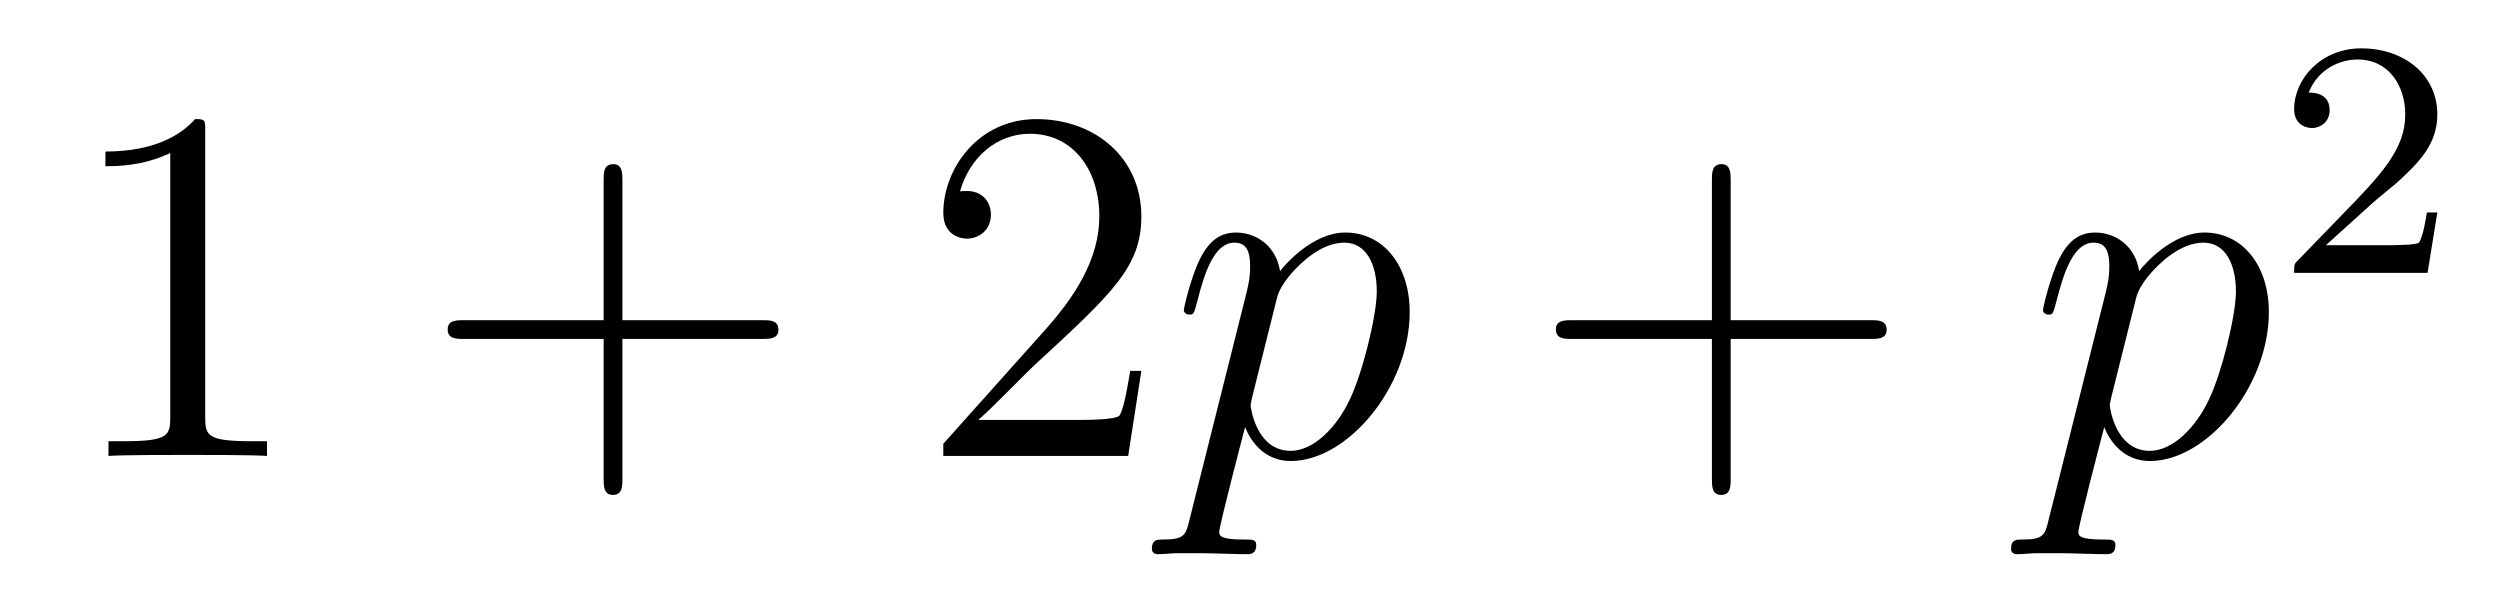
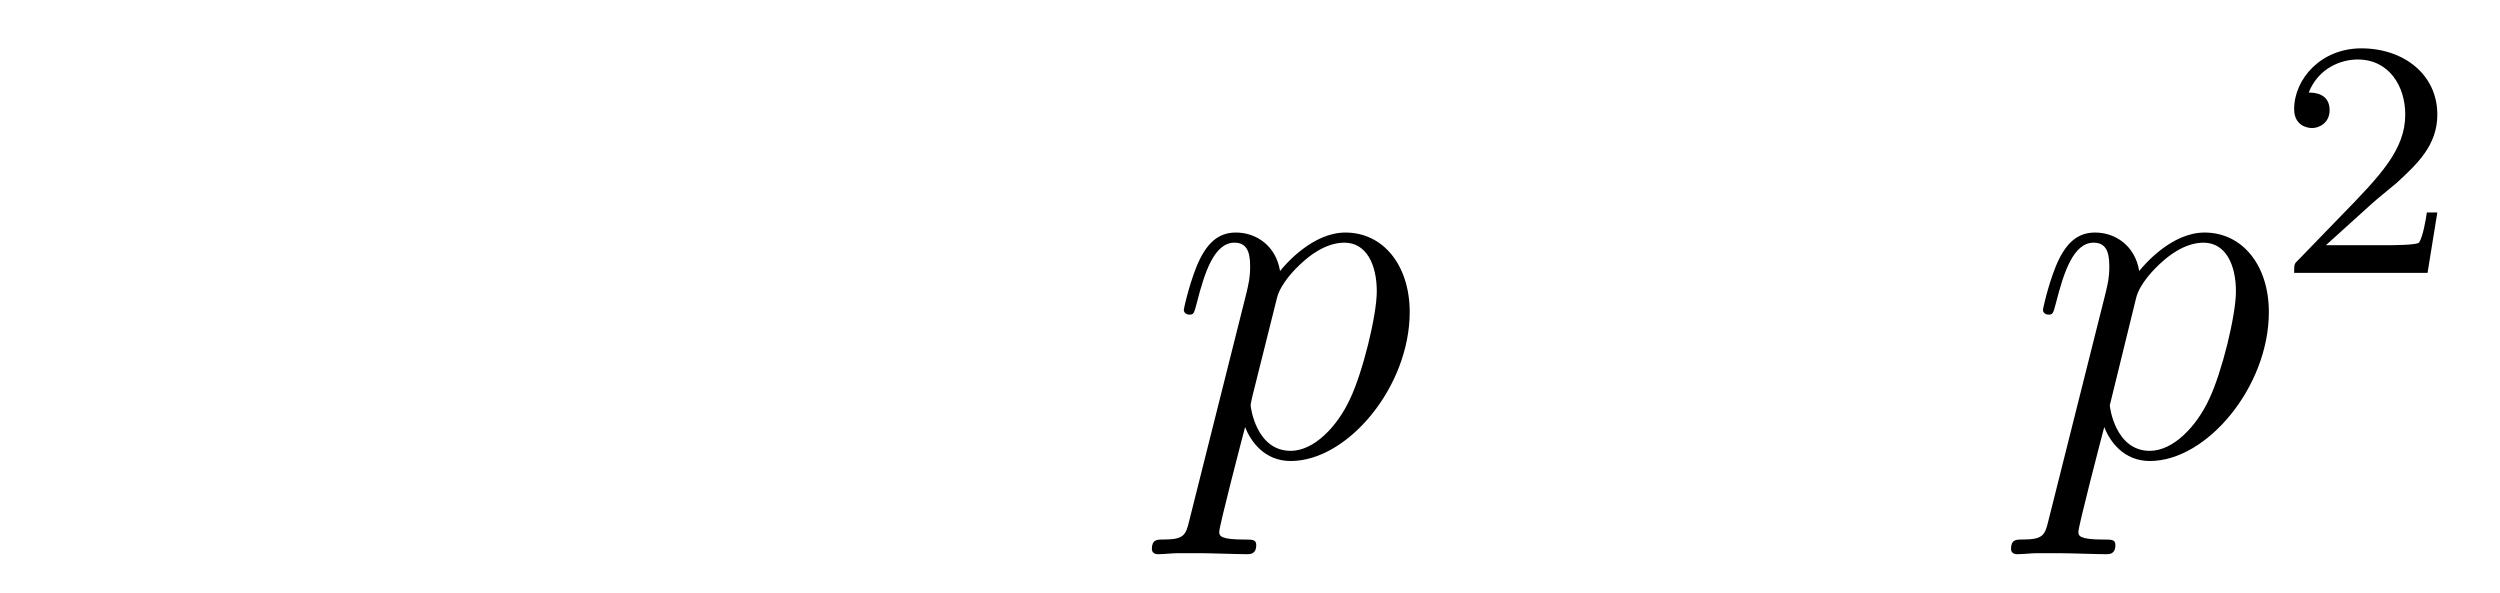
<svg xmlns="http://www.w3.org/2000/svg" height="14pt" version="1.1" viewBox="0 -14 59 14" width="59pt">
  <g id="page1">
    <g transform="matrix(1 0 0 1 -127 651)">
-       <path d="M131.843 -661.902C131.843 -662.178 131.843 -662.189 131.604 -662.189C131.317 -661.867 130.719 -661.424 129.488 -661.424V-661.078C129.763 -661.078 130.36 -661.078 131.018 -661.388V-655.16C131.018 -654.73 130.982 -654.587 129.93 -654.587H129.56V-654.24C129.882 -654.264 131.042 -654.264 131.436 -654.264C131.831 -654.264 132.978 -654.264 133.301 -654.24V-654.587H132.931C131.879 -654.587 131.843 -654.73 131.843 -655.16V-661.902Z" fill-rule="evenodd" />
-       <path d="M141.689 -657.001H144.988C145.155 -657.001 145.371 -657.001 145.371 -657.217C145.371 -657.444 145.167 -657.444 144.988 -657.444H141.689V-660.743C141.689 -660.91 141.689 -661.126 141.473 -661.126C141.246 -661.126 141.246 -660.922 141.246 -660.743V-657.444H137.947C137.78 -657.444 137.565 -657.444 137.565 -657.228C137.565 -657.001 137.768 -657.001 137.947 -657.001H141.246V-653.702C141.246 -653.535 141.246 -653.32 141.461 -653.32C141.689 -653.32 141.689 -653.523 141.689 -653.702V-657.001Z" fill-rule="evenodd" />
-       <path d="M153.936 -656.248H153.673C153.637 -656.045 153.541 -655.387 153.422 -655.196C153.338 -655.089 152.657 -655.089 152.298 -655.089H150.087C150.41 -655.364 151.139 -656.129 151.449 -656.416C153.266 -658.089 153.936 -658.711 153.936 -659.894C153.936 -661.269 152.848 -662.189 151.461 -662.189C150.075 -662.189 149.262 -661.006 149.262 -659.978C149.262 -659.368 149.788 -659.368 149.824 -659.368C150.075 -659.368 150.385 -659.547 150.385 -659.93C150.385 -660.265 150.158 -660.492 149.824 -660.492C149.716 -660.492 149.692 -660.492 149.656 -660.48C149.884 -661.293 150.529 -661.843 151.306 -661.843C152.322 -661.843 152.944 -660.994 152.944 -659.894C152.944 -658.878 152.358 -657.993 151.677 -657.228L149.262 -654.527V-654.24H153.625L153.936 -656.248Z" fill-rule="evenodd" />
      <path d="M155.069 -652.722C154.985 -652.363 154.938 -652.267 154.448 -652.267C154.304 -652.267 154.184 -652.267 154.184 -652.04C154.184 -652.017 154.196 -651.921 154.328 -651.921C154.483 -651.921 154.651 -651.945 154.806 -651.945H155.32C155.571 -651.945 156.181 -651.921 156.432 -651.921C156.503 -651.921 156.647 -651.921 156.647 -652.136C156.647 -652.267 156.563 -652.267 156.36 -652.267C155.81 -652.267 155.774 -652.351 155.774 -652.447C155.774 -652.59 156.312 -654.647 156.384 -654.921C156.515 -654.587 156.838 -654.12 157.46 -654.12C158.811 -654.12 160.269 -655.878 160.269 -657.635C160.269 -658.735 159.648 -659.512 158.751 -659.512C157.986 -659.512 157.34 -658.771 157.209 -658.603C157.113 -659.201 156.647 -659.512 156.169 -659.512C155.822 -659.512 155.547 -659.344 155.32 -658.89C155.105 -658.46 154.938 -657.731 154.938 -657.683C154.938 -657.635 154.985 -657.575 155.069 -657.575C155.165 -657.575 155.177 -657.587 155.248 -657.862C155.427 -658.567 155.655 -659.273 156.133 -659.273C156.408 -659.273 156.503 -659.081 156.503 -658.723C156.503 -658.436 156.468 -658.316 156.42 -658.101L155.069 -652.722ZM157.137 -657.97C157.221 -658.304 157.556 -658.651 157.747 -658.818C157.878 -658.938 158.273 -659.273 158.727 -659.273C159.253 -659.273 159.492 -658.747 159.492 -658.125C159.492 -657.551 159.157 -656.2 158.858 -655.579C158.56 -654.933 158.01 -654.36 157.46 -654.36C156.647 -654.36 156.515 -655.387 156.515 -655.435C156.515 -655.471 156.539 -655.567 156.551 -655.627L157.137 -657.97Z" fill-rule="evenodd" />
-       <path d="M167.844 -657.001H171.143C171.31 -657.001 171.525 -657.001 171.525 -657.217C171.525 -657.444 171.322 -657.444 171.143 -657.444H167.844V-660.743C167.844 -660.91 167.844 -661.126 167.628 -661.126C167.401 -661.126 167.401 -660.922 167.401 -660.743V-657.444H164.102C163.935 -657.444 163.719 -657.444 163.719 -657.228C163.719 -657.001 163.923 -657.001 164.102 -657.001H167.401V-653.702C167.401 -653.535 167.401 -653.32 167.616 -653.32C167.844 -653.32 167.844 -653.523 167.844 -653.702V-657.001Z" fill-rule="evenodd" />
-       <path d="M175.345 -652.722C175.261 -652.363 175.214 -652.267 174.724 -652.267C174.58 -652.267 174.46 -652.267 174.46 -652.04C174.46 -652.017 174.472 -651.921 174.604 -651.921C174.759 -651.921 174.927 -651.945 175.082 -651.945H175.596C175.847 -651.945 176.457 -651.921 176.708 -651.921C176.78 -651.921 176.923 -651.921 176.923 -652.136C176.923 -652.267 176.84 -652.267 176.636 -652.267C176.086 -652.267 176.05 -652.351 176.05 -652.447C176.05 -652.59 176.588 -654.647 176.66 -654.921C176.791 -654.587 177.114 -654.12 177.736 -654.12C179.087 -654.12 180.545 -655.878 180.545 -657.635C180.545 -658.735 179.924 -659.512 179.027 -659.512C178.262 -659.512 177.616 -658.771 177.485 -658.603C177.389 -659.201 176.923 -659.512 176.445 -659.512C176.098 -659.512 175.823 -659.344 175.596 -658.89C175.381 -658.46 175.214 -657.731 175.214 -657.683C175.214 -657.635 175.261 -657.575 175.345 -657.575C175.441 -657.575 175.453 -657.587 175.524 -657.862C175.704 -658.567 175.931 -659.273 176.409 -659.273C176.684 -659.273 176.78 -659.081 176.78 -658.723C176.78 -658.436 176.744 -658.316 176.696 -658.101L175.345 -652.722ZM177.413 -657.97C177.497 -658.304 177.832 -658.651 178.023 -658.818C178.154 -658.938 178.549 -659.273 179.003 -659.273C179.529 -659.273 179.768 -658.747 179.768 -658.125C179.768 -657.551 179.433 -656.2 179.135 -655.579C178.836 -654.933 178.286 -654.36 177.736 -654.36C176.923 -654.36 176.791 -655.387 176.791 -655.435C176.791 -655.471 176.815 -655.567 176.827 -655.627L177.413 -657.97Z" fill-rule="evenodd" />
+       <path d="M175.345 -652.722C175.261 -652.363 175.214 -652.267 174.724 -652.267C174.58 -652.267 174.46 -652.267 174.46 -652.04C174.46 -652.017 174.472 -651.921 174.604 -651.921C174.759 -651.921 174.927 -651.945 175.082 -651.945H175.596C175.847 -651.945 176.457 -651.921 176.708 -651.921C176.78 -651.921 176.923 -651.921 176.923 -652.136C176.923 -652.267 176.84 -652.267 176.636 -652.267C176.086 -652.267 176.05 -652.351 176.05 -652.447C176.05 -652.59 176.588 -654.647 176.66 -654.921C176.791 -654.587 177.114 -654.12 177.736 -654.12C179.087 -654.12 180.545 -655.878 180.545 -657.635C180.545 -658.735 179.924 -659.512 179.027 -659.512C178.262 -659.512 177.616 -658.771 177.485 -658.603C177.389 -659.201 176.923 -659.512 176.445 -659.512C176.098 -659.512 175.823 -659.344 175.596 -658.89C175.381 -658.46 175.214 -657.731 175.214 -657.683C175.214 -657.635 175.261 -657.575 175.345 -657.575C175.441 -657.575 175.453 -657.587 175.524 -657.862C175.704 -658.567 175.931 -659.273 176.409 -659.273C176.684 -659.273 176.78 -659.081 176.78 -658.723C176.78 -658.436 176.744 -658.316 176.696 -658.101L175.345 -652.722ZM177.413 -657.97C177.497 -658.304 177.832 -658.651 178.023 -658.818C178.154 -658.938 178.549 -659.273 179.003 -659.273C179.529 -659.273 179.768 -658.747 179.768 -658.125C179.768 -657.551 179.433 -656.2 179.135 -655.579C178.836 -654.933 178.286 -654.36 177.736 -654.36C176.923 -654.36 176.791 -655.387 176.791 -655.435L177.413 -657.97Z" fill-rule="evenodd" />
      <path d="M182.967 -660.186C183.095 -660.305 183.429 -660.568 183.557 -660.68C184.051 -661.134 184.521 -661.572 184.521 -662.297C184.521 -663.245 183.724 -663.859 182.728 -663.859C181.772 -663.859 181.142 -663.134 181.142 -662.425C181.142 -662.034 181.453 -661.978 181.565 -661.978C181.732 -661.978 181.979 -662.098 181.979 -662.401C181.979 -662.815 181.581 -662.815 181.485 -662.815C181.716 -663.397 182.25 -663.596 182.64 -663.596C183.382 -663.596 183.764 -662.967 183.764 -662.297C183.764 -661.468 183.182 -660.863 182.242 -659.899L181.238 -658.863C181.142 -658.775 181.142 -658.759 181.142 -658.56H184.29L184.521 -659.986H184.274C184.25 -659.827 184.186 -659.428 184.091 -659.277C184.043 -659.213 183.437 -659.213 183.31 -659.213H181.891L182.967 -660.186Z" fill-rule="evenodd" />
    </g>
  </g>
</svg>